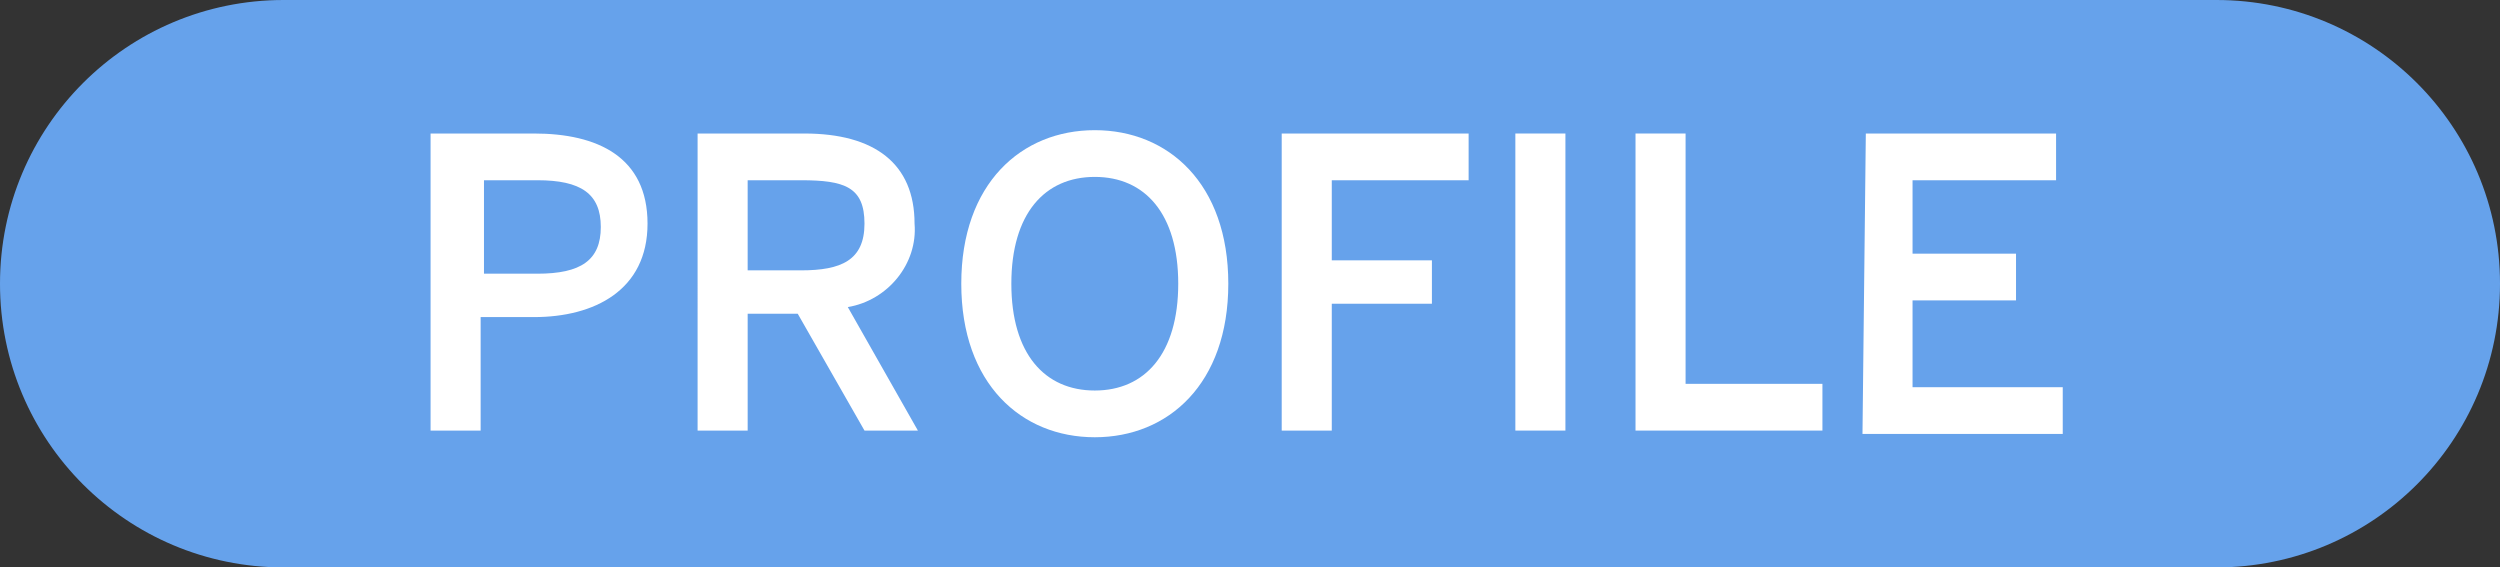
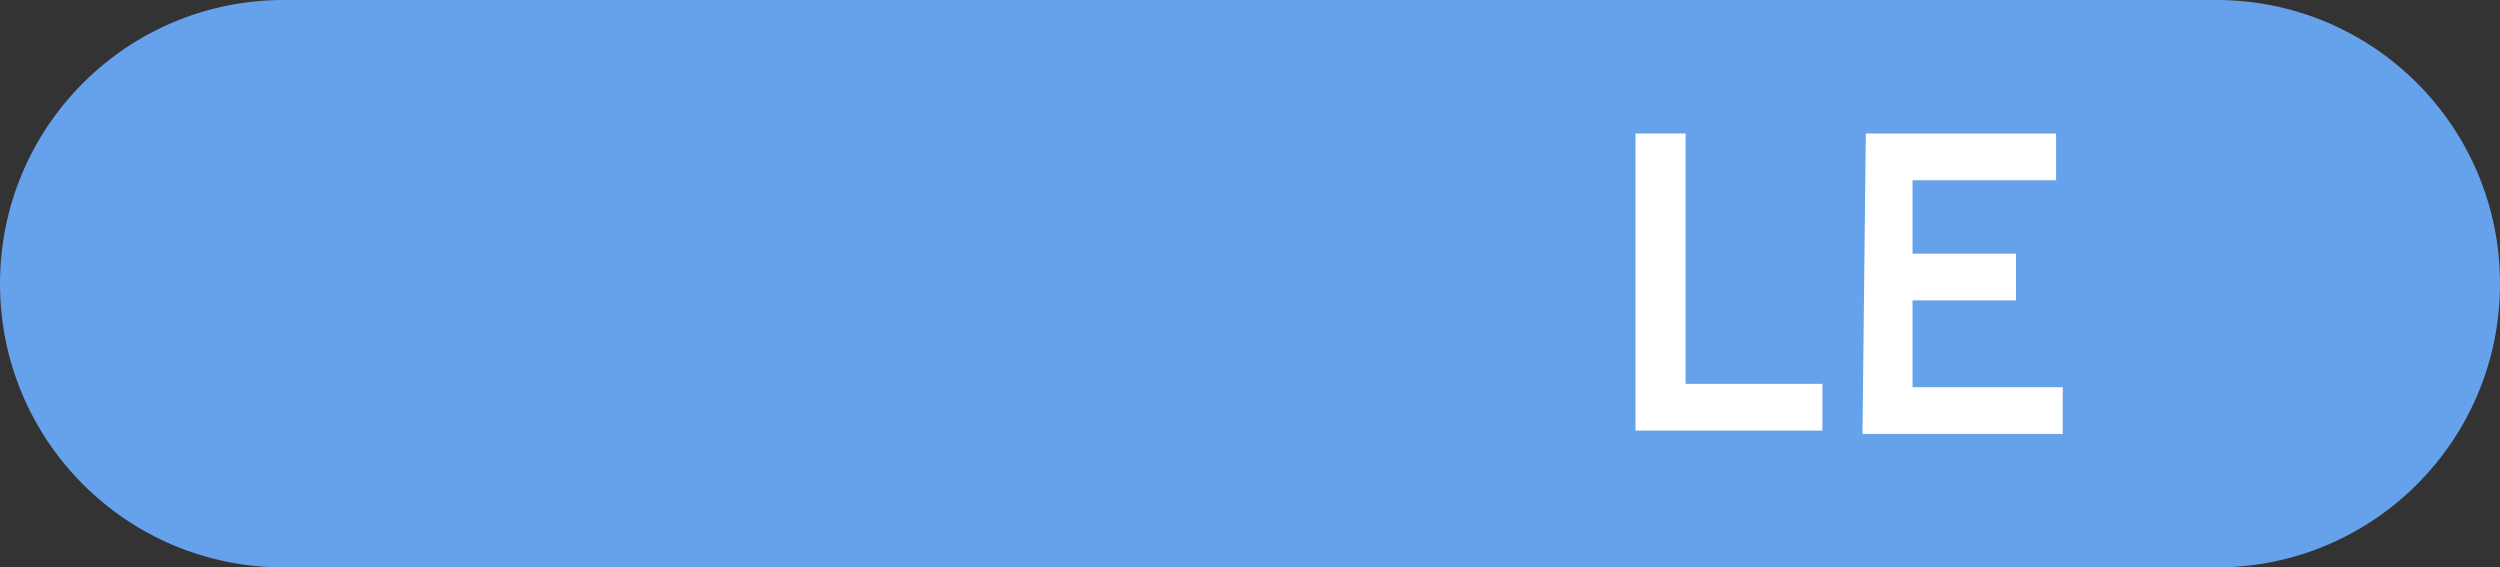
<svg xmlns="http://www.w3.org/2000/svg" version="1.1" id="レイヤー_1" x="0px" y="0px" viewBox="0 0 74.9 17" style="enable-background:new 0 0 74.9 17;" xml:space="preserve">
  <rect x="0" y="0" width="74.9" height="17" fill="#333333" stroke="none" />
  <style type="text/css">
	.st0{fill:#66A2EB;}
	.st1{fill:#FFFFFF;}
</style>
  <g id="_01">
    <path class="st0" d="M8.5,0h57.9c4.7,0,8.5,3.8,8.5,8.5l0,0c0,4.7-3.8,8.5-8.5,8.5H8.5C3.8,17,0,13.2,0,8.5l0,0C0,3.8,3.8,0,8.5,0z   " />
-     <path class="st1" d="M12.9,4H16c1.9,0,3.4,0.7,3.4,2.7S17.8,9.5,16,9.5h-1.6v3.4h-1.5V4z M16.1,8.2c1.3,0,1.9-0.4,1.9-1.4   s-0.6-1.4-1.9-1.4h-1.6v2.8H16.1z" />
-     <path class="st1" d="M20.9,4h3.2c2.1,0,3.3,0.9,3.3,2.7c0.1,1.2-0.8,2.3-2,2.5l2.1,3.7h-1.6l-2-3.5h-1.5v3.5h-1.5V4z M24,8.1   c1.2,0,1.9-0.3,1.9-1.4S25.3,5.4,24,5.4h-1.6v2.7H24z" />
-     <path class="st1" d="M28.8,8.5c0-3,1.8-4.6,4-4.6s4,1.6,4,4.6s-1.8,4.6-4,4.6S28.8,11.5,28.8,8.5z M35.3,8.5c0-2.1-1-3.2-2.5-3.2   s-2.5,1.1-2.5,3.2s1,3.2,2.5,3.2S35.3,10.6,35.3,8.5z" />
-     <path class="st1" d="M38.4,4H44v1.4h-4.1v2.4h3v1.3h-3v3.8h-1.5V4z" />
-     <path class="st1" d="M45.4,4h1.5v8.9h-1.5V4z" />
    <path class="st1" d="M49,4h1.5v7.5h4.1v1.4H49V4z" />
    <path class="st1" d="M55.9,4h5.7v1.4h-4.3v2.2h3.1V9h-3.1v2.6h4.5V13h-6L55.9,4z" />
  </g>
</svg>